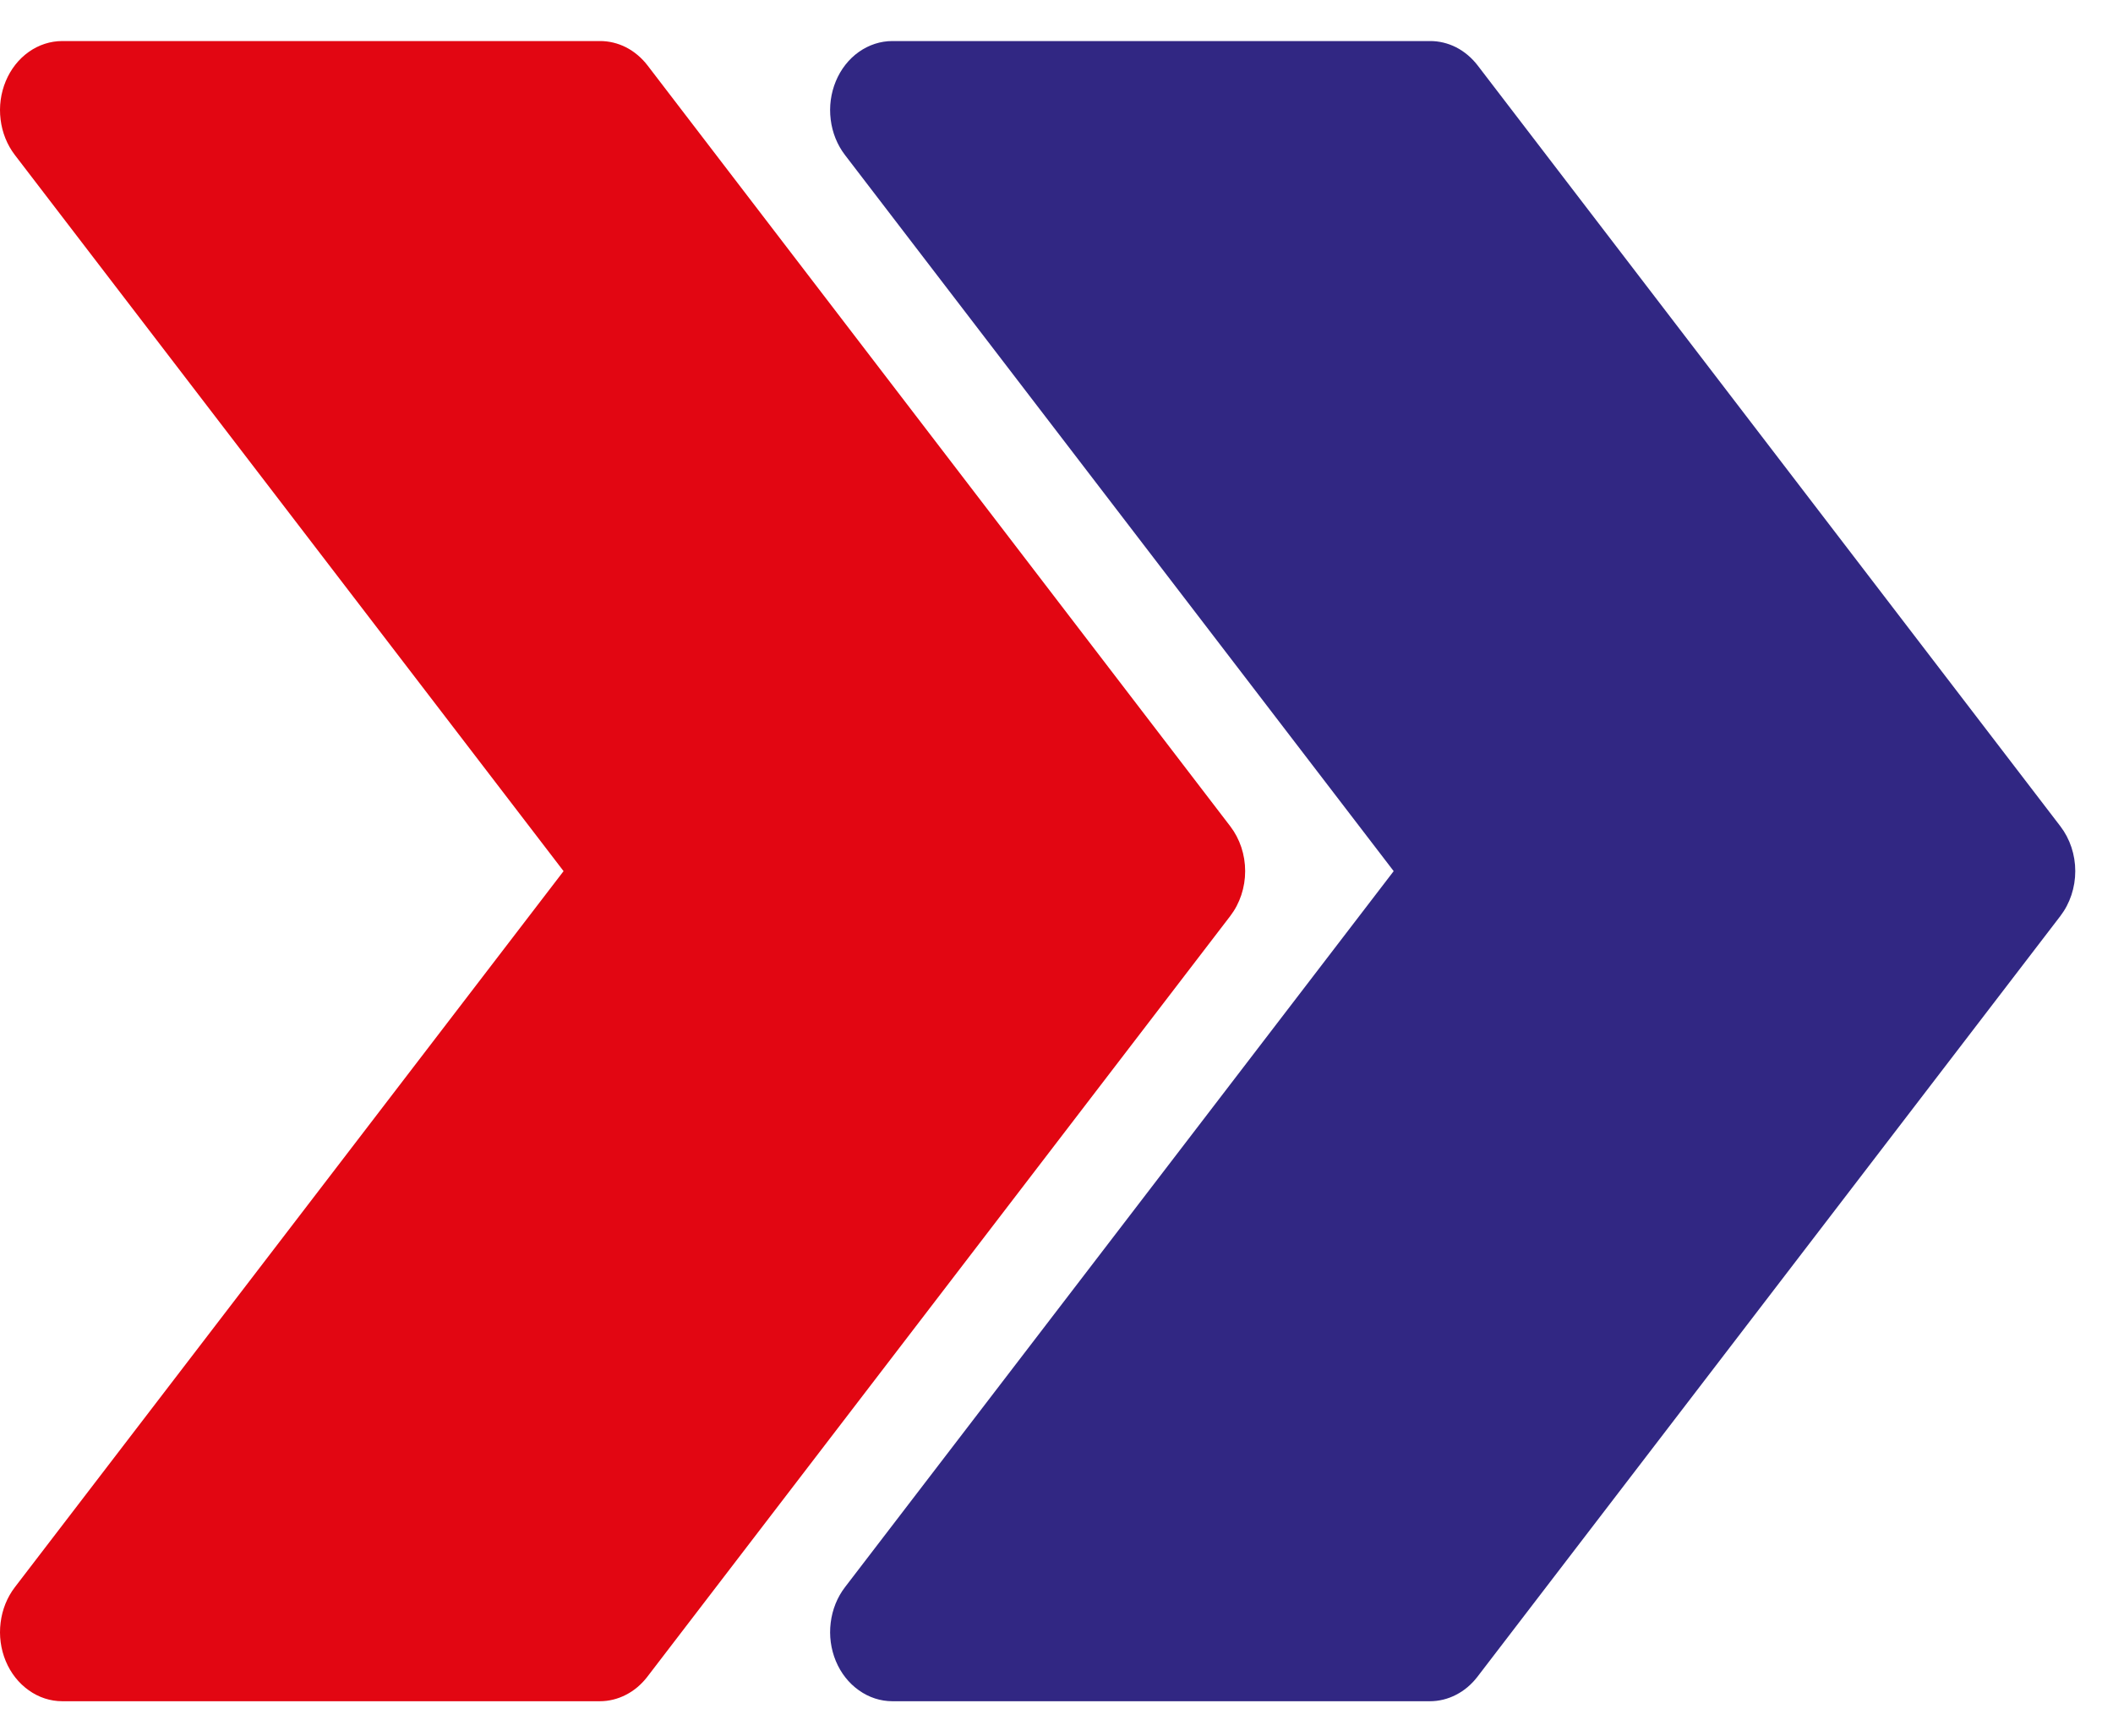
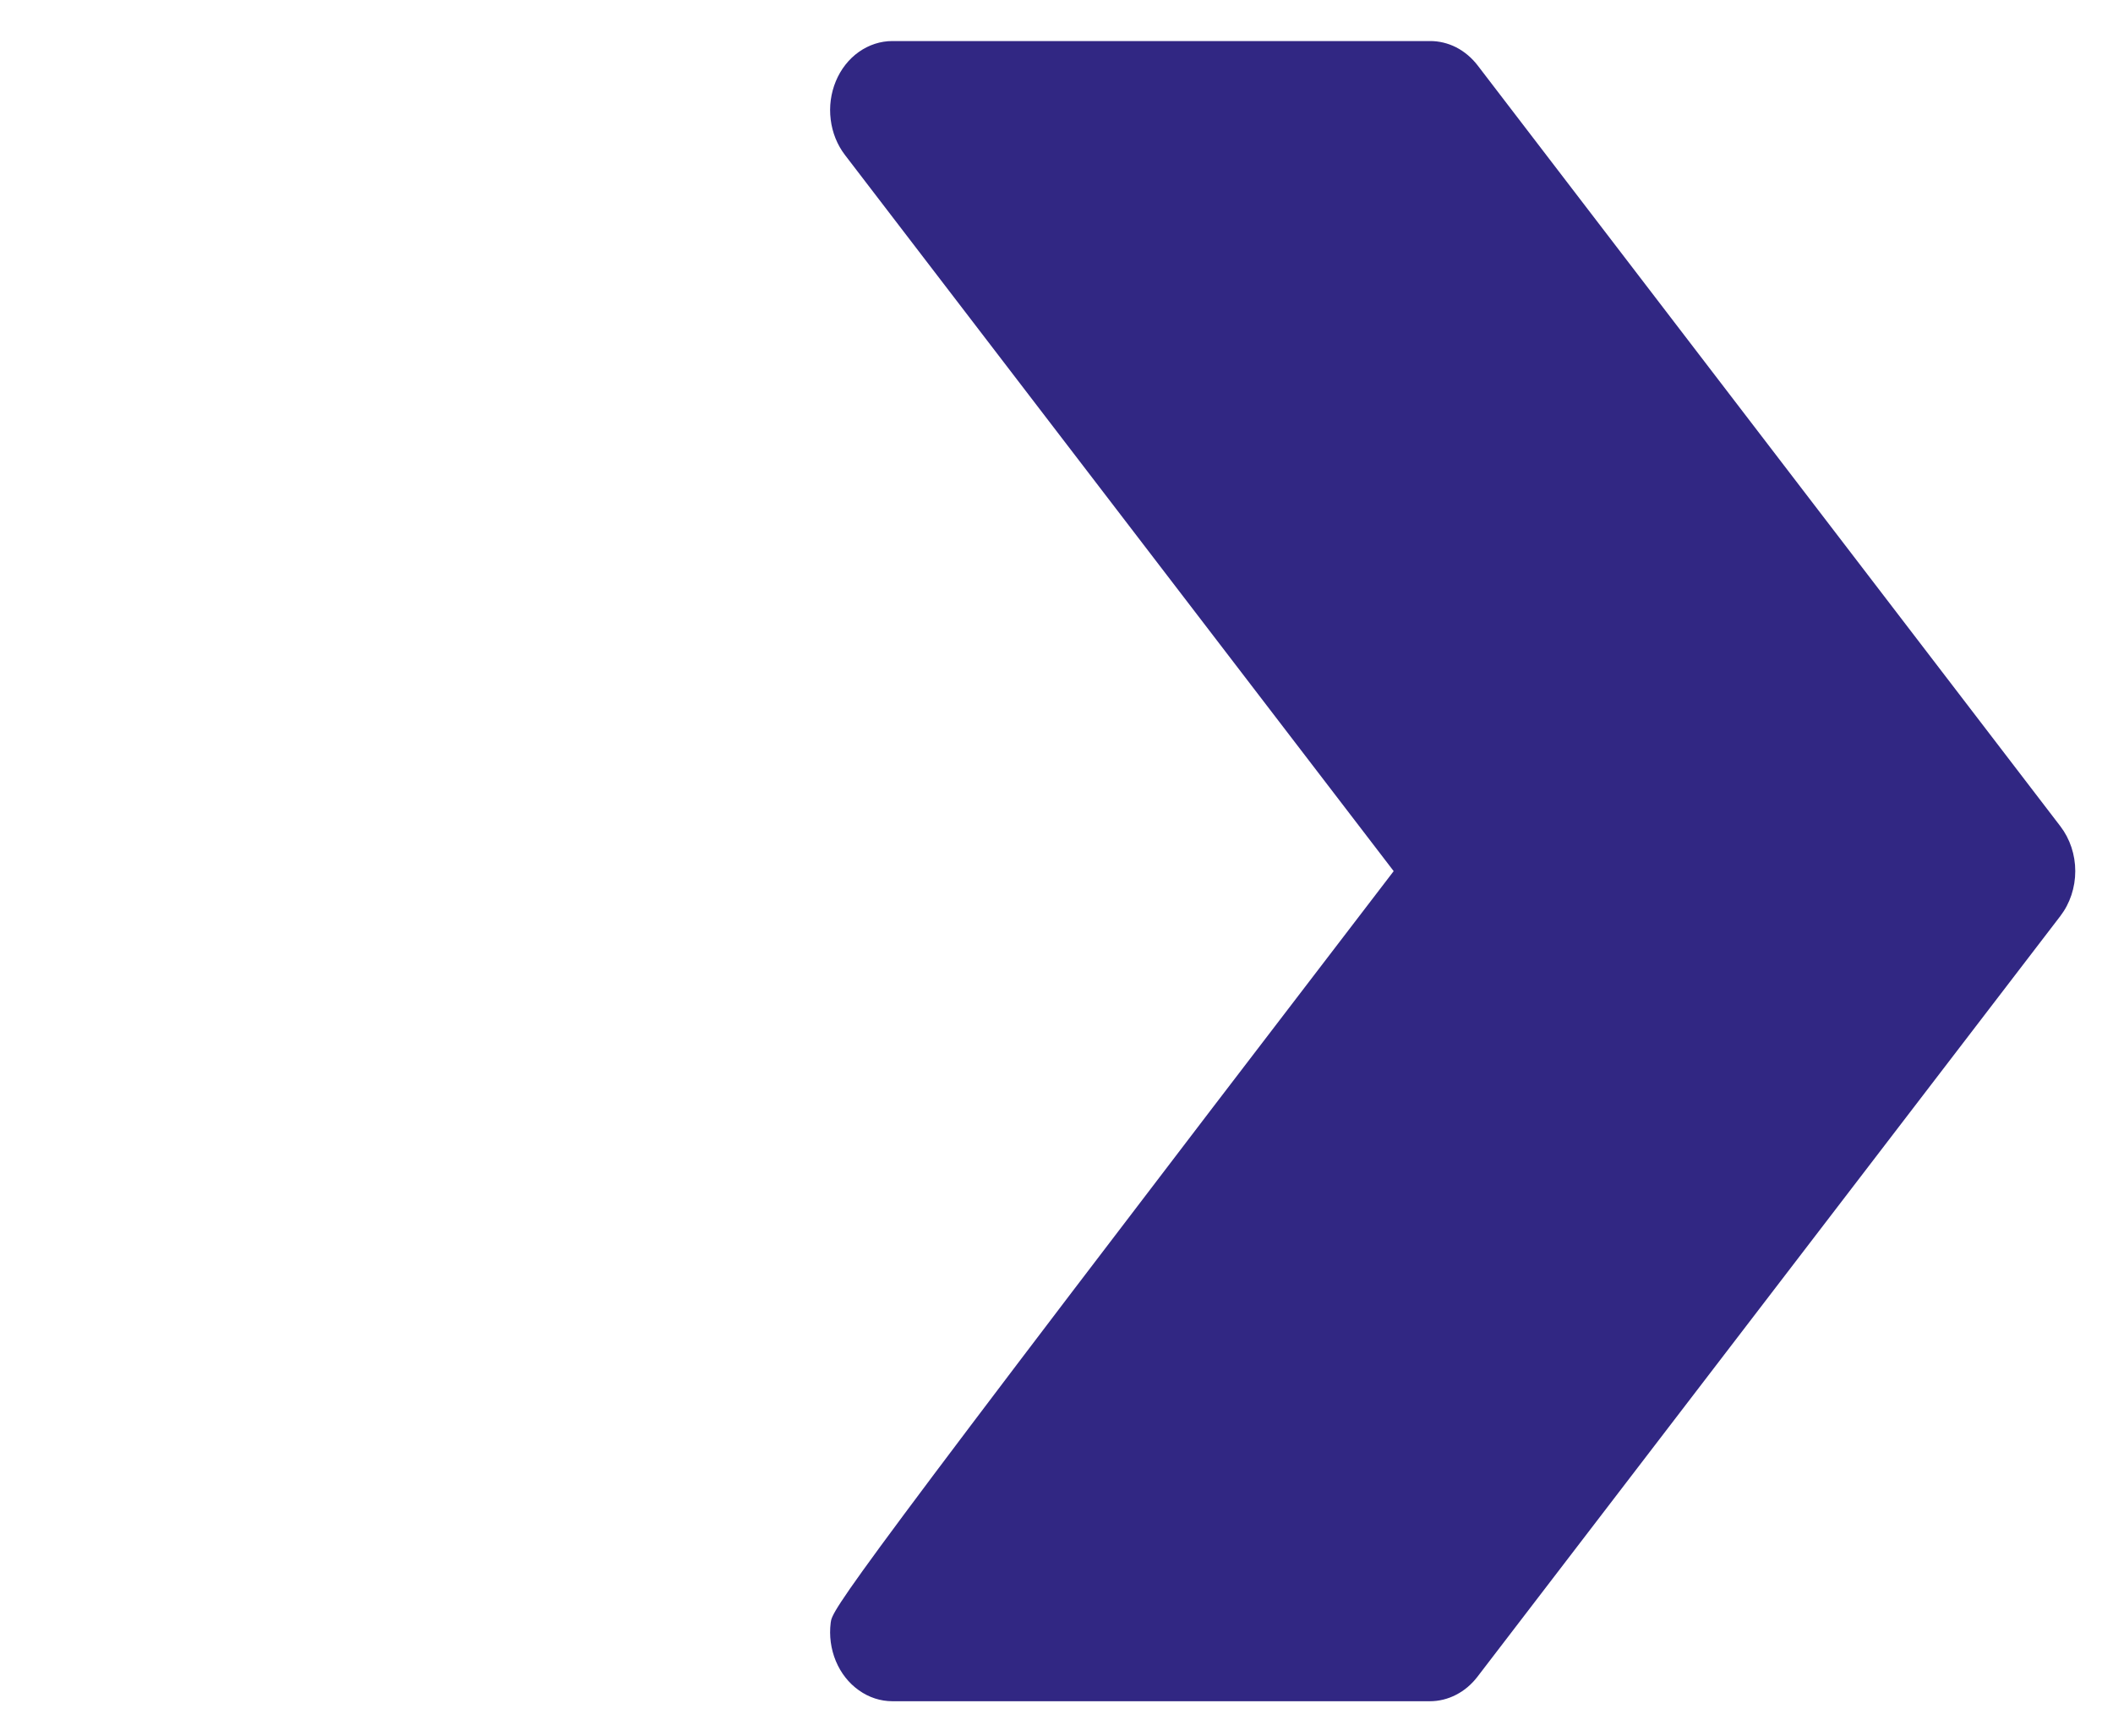
<svg xmlns="http://www.w3.org/2000/svg" width="28" height="23" viewBox="0 0 28 23" fill="none">
-   <path d="M19.58 0.866C19.502 0.765 19.405 0.683 19.296 0.627C19.187 0.572 19.068 0.543 18.948 0.544H11.825C11.668 0.544 11.514 0.594 11.381 0.688C11.248 0.782 11.142 0.917 11.076 1.076C11.01 1.235 10.986 1.411 11.008 1.585C11.029 1.758 11.095 1.921 11.197 2.054L18.468 11.544L11.197 21.033C11.095 21.166 11.029 21.329 11.008 21.503C10.986 21.676 11.01 21.853 11.076 22.012C11.142 22.171 11.248 22.305 11.381 22.399C11.514 22.494 11.668 22.544 11.825 22.544H18.948C19.068 22.544 19.186 22.515 19.294 22.459C19.403 22.404 19.499 22.322 19.577 22.221L27.303 12.138C27.43 11.972 27.5 11.761 27.5 11.544C27.5 11.326 27.43 11.116 27.303 10.95L19.58 0.866Z" fill="#312783" />
-   <path d="M8.58 0.866C8.502 0.765 8.405 0.683 8.296 0.627C8.187 0.572 8.068 0.543 7.948 0.544H0.825C0.668 0.544 0.513 0.594 0.381 0.688C0.248 0.782 0.142 0.917 0.076 1.076C0.01 1.235 -0.014 1.411 0.008 1.585C0.029 1.758 0.095 1.921 0.197 2.054L7.468 11.544L0.197 21.033C0.095 21.166 0.029 21.329 0.008 21.503C-0.014 21.676 0.01 21.853 0.076 22.012C0.142 22.171 0.248 22.305 0.381 22.399C0.513 22.494 0.668 22.544 0.825 22.544H7.948C8.068 22.544 8.186 22.515 8.294 22.459C8.403 22.404 8.499 22.322 8.577 22.221L16.303 12.138C16.43 11.972 16.5 11.761 16.5 11.544C16.5 11.326 16.43 11.116 16.303 10.95L8.58 0.866Z" fill="#E20612" />
+   <path d="M19.58 0.866C19.502 0.765 19.405 0.683 19.296 0.627C19.187 0.572 19.068 0.543 18.948 0.544H11.825C11.668 0.544 11.514 0.594 11.381 0.688C11.248 0.782 11.142 0.917 11.076 1.076C11.01 1.235 10.986 1.411 11.008 1.585C11.029 1.758 11.095 1.921 11.197 2.054L18.468 11.544C11.095 21.166 11.029 21.329 11.008 21.503C10.986 21.676 11.01 21.853 11.076 22.012C11.142 22.171 11.248 22.305 11.381 22.399C11.514 22.494 11.668 22.544 11.825 22.544H18.948C19.068 22.544 19.186 22.515 19.294 22.459C19.403 22.404 19.499 22.322 19.577 22.221L27.303 12.138C27.43 11.972 27.5 11.761 27.5 11.544C27.5 11.326 27.43 11.116 27.303 10.95L19.58 0.866Z" fill="#312783" />
</svg>